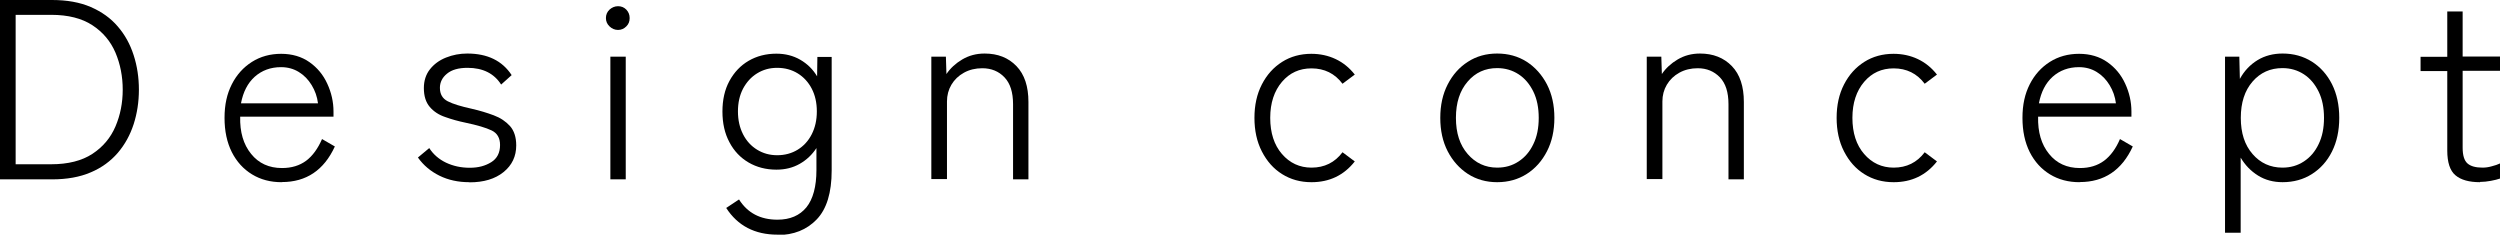
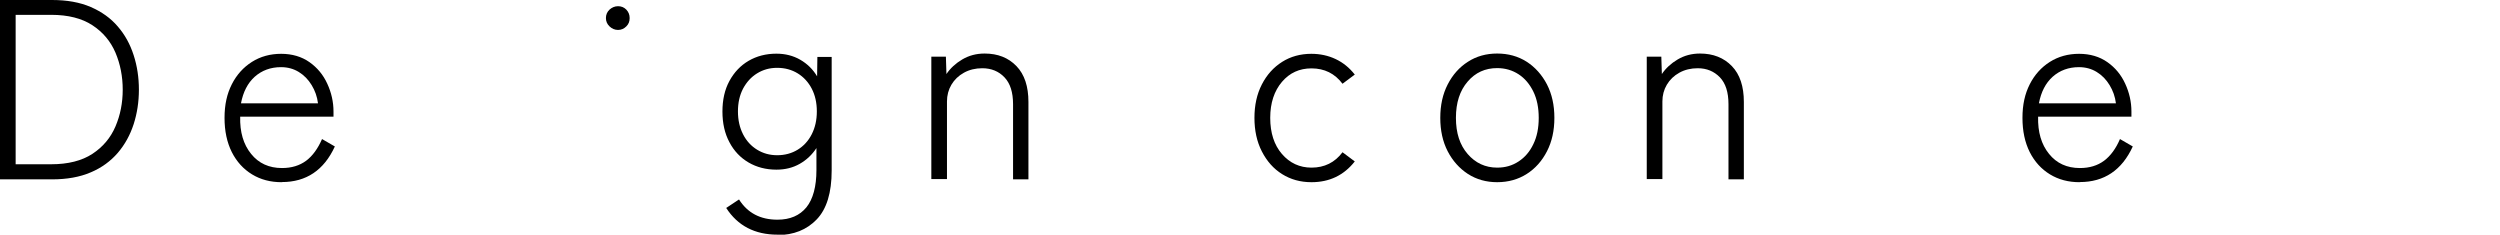
<svg xmlns="http://www.w3.org/2000/svg" id="_レイヤー_2" viewBox="0 0 185.38 17.4">
  <g id="_テキスト_ボタン">
    <path d="M0,13.3V0h3.86c1.1,0,2.06.17,2.87.52.81.35,1.48.83,2,1.44.53.61.92,1.32,1.18,2.13.26.8.39,1.66.39,2.56s-.13,1.75-.39,2.56c-.26.8-.65,1.51-1.18,2.13-.53.61-1.19,1.1-2,1.44-.81.35-1.77.52-2.87.52H0ZM1.16,12.18h2.64c1.25,0,2.27-.26,3.05-.77.78-.51,1.35-1.19,1.71-2.03.36-.84.54-1.75.54-2.73s-.18-1.9-.54-2.75c-.36-.84-.93-1.52-1.71-2.03-.78-.51-1.8-.77-3.05-.77H1.16v11.08Z" />
    <path d="M20.88,13.51c-.82,0-1.55-.19-2.19-.58s-1.14-.94-1.5-1.65c-.36-.72-.54-1.56-.54-2.54s.18-1.78.54-2.49.86-1.26,1.49-1.66,1.36-.6,2.17-.6,1.52.21,2.1.62c.58.41,1.02.94,1.32,1.6.3.65.46,1.34.46,2.06v.38h-6.92c-.03,1.14.24,2.06.81,2.76.56.7,1.33,1.05,2.29,1.05.71,0,1.3-.18,1.79-.54.48-.36.87-.9,1.18-1.61l.95.55c-.81,1.76-2.12,2.64-3.93,2.64ZM17.88,7.66h5.7c-.06-.49-.22-.94-.47-1.35-.25-.41-.56-.73-.95-.97-.39-.24-.83-.36-1.32-.36-.77,0-1.42.24-1.95.71-.53.48-.86,1.13-1.02,1.97Z" />
-     <path d="M34.79,13.51c-.81,0-1.55-.16-2.2-.48s-1.19-.77-1.6-1.35l.84-.7c.3.47.72.83,1.24,1.08.53.25,1.11.38,1.76.38s1.15-.14,1.59-.41c.44-.27.66-.7.66-1.28,0-.52-.21-.88-.63-1.08s-1.06-.39-1.92-.57c-.53-.11-1.04-.25-1.51-.42-.48-.16-.86-.41-1.15-.75-.29-.34-.44-.8-.44-1.4,0-.54.15-1.01.45-1.39.3-.38.69-.67,1.19-.87s1.02-.3,1.58-.3c1.49,0,2.59.53,3.29,1.6l-.78.7c-.52-.82-1.35-1.24-2.49-1.24-.66,0-1.17.14-1.52.43-.35.28-.53.64-.53,1.05,0,.47.19.8.58,1,.39.2.98.38,1.8.56.57.13,1.1.29,1.61.48s.9.46,1.21.8c.3.34.46.82.46,1.43,0,.81-.31,1.47-.94,1.98-.63.51-1.47.76-2.52.76Z" />
-     <path d="M45.83,2.22c-.24,0-.45-.09-.63-.26s-.27-.38-.27-.62c0-.25.09-.46.27-.63.18-.16.39-.25.63-.25s.44.08.61.25c.16.17.25.37.25.63s-.08.45-.25.62c-.17.17-.37.26-.61.26ZM45.26,13.3V4.2h1.14v9.1h-1.14Z" />
+     <path d="M45.83,2.22c-.24,0-.45-.09-.63-.26s-.27-.38-.27-.62c0-.25.09-.46.27-.63.18-.16.39-.25.63-.25s.44.08.61.25c.16.17.25.37.25.63s-.08.45-.25.62c-.17.17-.37.26-.61.26ZM45.26,13.3V4.2h1.14h-1.14Z" />
    <path d="M57.65,17.4c-1.68,0-2.95-.66-3.8-1.98l.95-.63c.63,1,1.58,1.5,2.85,1.5.94,0,1.65-.31,2.15-.92.49-.61.74-1.54.74-2.76v-1.63c-.32.49-.73.88-1.24,1.17s-1.08.43-1.73.43c-.77,0-1.46-.18-2.06-.53s-1.08-.85-1.42-1.5c-.35-.65-.52-1.41-.52-2.28s.17-1.63.52-2.27c.35-.64.82-1.14,1.42-1.49s1.29-.53,2.06-.53c.66,0,1.25.15,1.77.45.52.3.94.71,1.25,1.23l.02-1.44h1.06v8.42c0,1.65-.37,2.86-1.11,3.63s-1.71,1.16-2.92,1.16ZM57.63,11.51c.57,0,1.08-.14,1.52-.41s.79-.65,1.04-1.14c.25-.49.38-1.05.38-1.7s-.13-1.21-.38-1.69c-.25-.48-.6-.86-1.04-1.13s-.95-.41-1.52-.41-1.05.14-1.49.41-.78.65-1.04,1.13c-.25.48-.38,1.04-.38,1.69s.13,1.21.38,1.7c.25.49.6.87,1.04,1.14s.93.41,1.49.41Z" />
    <path d="M69.06,13.3V4.2h1.08l.04,1.29c.29-.43.68-.79,1.17-1.08.49-.29,1.04-.44,1.66-.44.98,0,1.76.31,2.36.93s.89,1.51.89,2.66v5.74h-1.14v-5.57c0-.89-.21-1.55-.64-2-.42-.44-.97-.67-1.64-.67-.51,0-.96.11-1.36.33s-.71.52-.93.89-.33.79-.33,1.24v5.76h-1.16Z" />
    <path d="M97.24,13.51c-.81,0-1.53-.2-2.17-.6s-1.13-.96-1.5-1.68c-.37-.72-.55-1.55-.55-2.49s.18-1.76.55-2.48c.37-.72.87-1.27,1.5-1.67s1.36-.6,2.17-.6c.65,0,1.25.13,1.8.39s1.02.64,1.42,1.15l-.91.68c-.57-.76-1.34-1.14-2.3-1.14-.89,0-1.62.33-2.19,1s-.87,1.56-.87,2.67.29,2.01.87,2.68,1.31,1.01,2.19,1.01c.96,0,1.73-.38,2.3-1.14l.91.68c-.81,1.03-1.88,1.54-3.21,1.54Z" />
    <path d="M111.02,13.51c-.81,0-1.53-.2-2.17-.61-.63-.41-1.13-.97-1.5-1.68-.37-.72-.55-1.54-.55-2.48s.18-1.76.55-2.48c.37-.72.87-1.28,1.5-1.68.63-.41,1.36-.61,2.17-.61s1.55.2,2.19.61c.63.41,1.13.97,1.5,1.68.37.72.55,1.54.55,2.48s-.18,1.76-.55,2.48c-.37.72-.87,1.28-1.5,1.68s-1.36.61-2.19.61ZM111.02,12.43c.6,0,1.12-.15,1.59-.46.46-.3.83-.73,1.09-1.28.27-.55.4-1.2.4-1.95s-.13-1.4-.4-1.95c-.27-.55-.63-.98-1.09-1.28s-.99-.46-1.59-.46c-.89,0-1.62.33-2.19,1-.58.67-.87,1.56-.87,2.69s.29,2.01.87,2.68c.58.67,1.31,1.01,2.19,1.01Z" />
    <path d="M122.11,13.3V4.2h1.08l.04,1.29c.29-.43.68-.79,1.17-1.08.49-.29,1.04-.44,1.66-.44.97,0,1.76.31,2.36.93s.89,1.51.89,2.66v5.74h-1.14v-5.57c0-.89-.21-1.55-.64-2-.43-.44-.97-.67-1.64-.67-.51,0-.96.11-1.36.33-.4.22-.71.52-.93.89s-.33.79-.33,1.24v5.76h-1.16Z" />
-     <path d="M140.41,13.51c-.81,0-1.53-.2-2.17-.6s-1.13-.96-1.5-1.68c-.37-.72-.55-1.55-.55-2.49s.18-1.76.55-2.48c.37-.72.87-1.27,1.5-1.67s1.36-.6,2.17-.6c.65,0,1.25.13,1.8.39s1.02.64,1.42,1.15l-.91.68c-.57-.76-1.34-1.14-2.3-1.14-.89,0-1.62.33-2.19,1s-.87,1.56-.87,2.67.29,2.01.87,2.68,1.31,1.01,2.19,1.01c.96,0,1.73-.38,2.3-1.14l.91.68c-.81,1.03-1.88,1.54-3.21,1.54Z" />
    <path d="M154.2,13.51c-.82,0-1.55-.19-2.19-.58s-1.14-.94-1.5-1.65c-.36-.72-.54-1.56-.54-2.54s.18-1.78.54-2.49.86-1.26,1.49-1.66,1.36-.6,2.17-.6,1.52.21,2.1.62c.58.41,1.02.94,1.32,1.6.3.65.46,1.34.46,2.06v.38h-6.92c-.03,1.14.24,2.06.81,2.76.56.7,1.33,1.05,2.29,1.05.71,0,1.3-.18,1.79-.54.48-.36.88-.9,1.18-1.61l.95.55c-.81,1.76-2.12,2.64-3.93,2.64ZM151.2,7.66h5.7c-.06-.49-.22-.94-.47-1.35-.25-.41-.56-.73-.95-.97-.39-.24-.83-.36-1.32-.36-.77,0-1.42.24-1.95.71-.53.48-.86,1.13-1.02,1.97Z" />
-     <path d="M164.99,17.25V4.2h1.06l.04,1.65c.33-.6.77-1.06,1.31-1.39.54-.33,1.17-.49,1.86-.49.81,0,1.53.2,2.17.6.63.4,1.13.96,1.49,1.67.36.72.54,1.55.54,2.5s-.18,1.78-.54,2.5c-.36.72-.86,1.27-1.49,1.67-.63.4-1.36.6-2.17.6-.68,0-1.29-.16-1.82-.49-.53-.33-.96-.77-1.29-1.33v5.57h-1.16ZM169.25,12.43c.59,0,1.12-.15,1.59-.46.46-.3.83-.73,1.09-1.28.27-.55.4-1.2.4-1.95s-.13-1.4-.4-1.95c-.27-.55-.63-.98-1.09-1.28-.46-.3-.99-.46-1.59-.46-.9,0-1.64.33-2.22,1-.58.67-.87,1.56-.87,2.69s.29,2.01.87,2.68c.58.67,1.32,1.01,2.22,1.01Z" />
-     <path d="M183.9,13.51c-.81,0-1.42-.17-1.82-.51-.41-.34-.61-.96-.61-1.84v-5.89h-1.98v-1.06h1.98V.85h1.14v3.34h2.77v1.06h-2.77v5.7c0,.57.12.96.36,1.17.24.21.61.31,1.12.31.21,0,.44-.03.68-.1.24-.06.44-.13.61-.21v1.12c-.18.06-.4.12-.68.17s-.54.08-.8.08Z" />
  </g>
</svg>